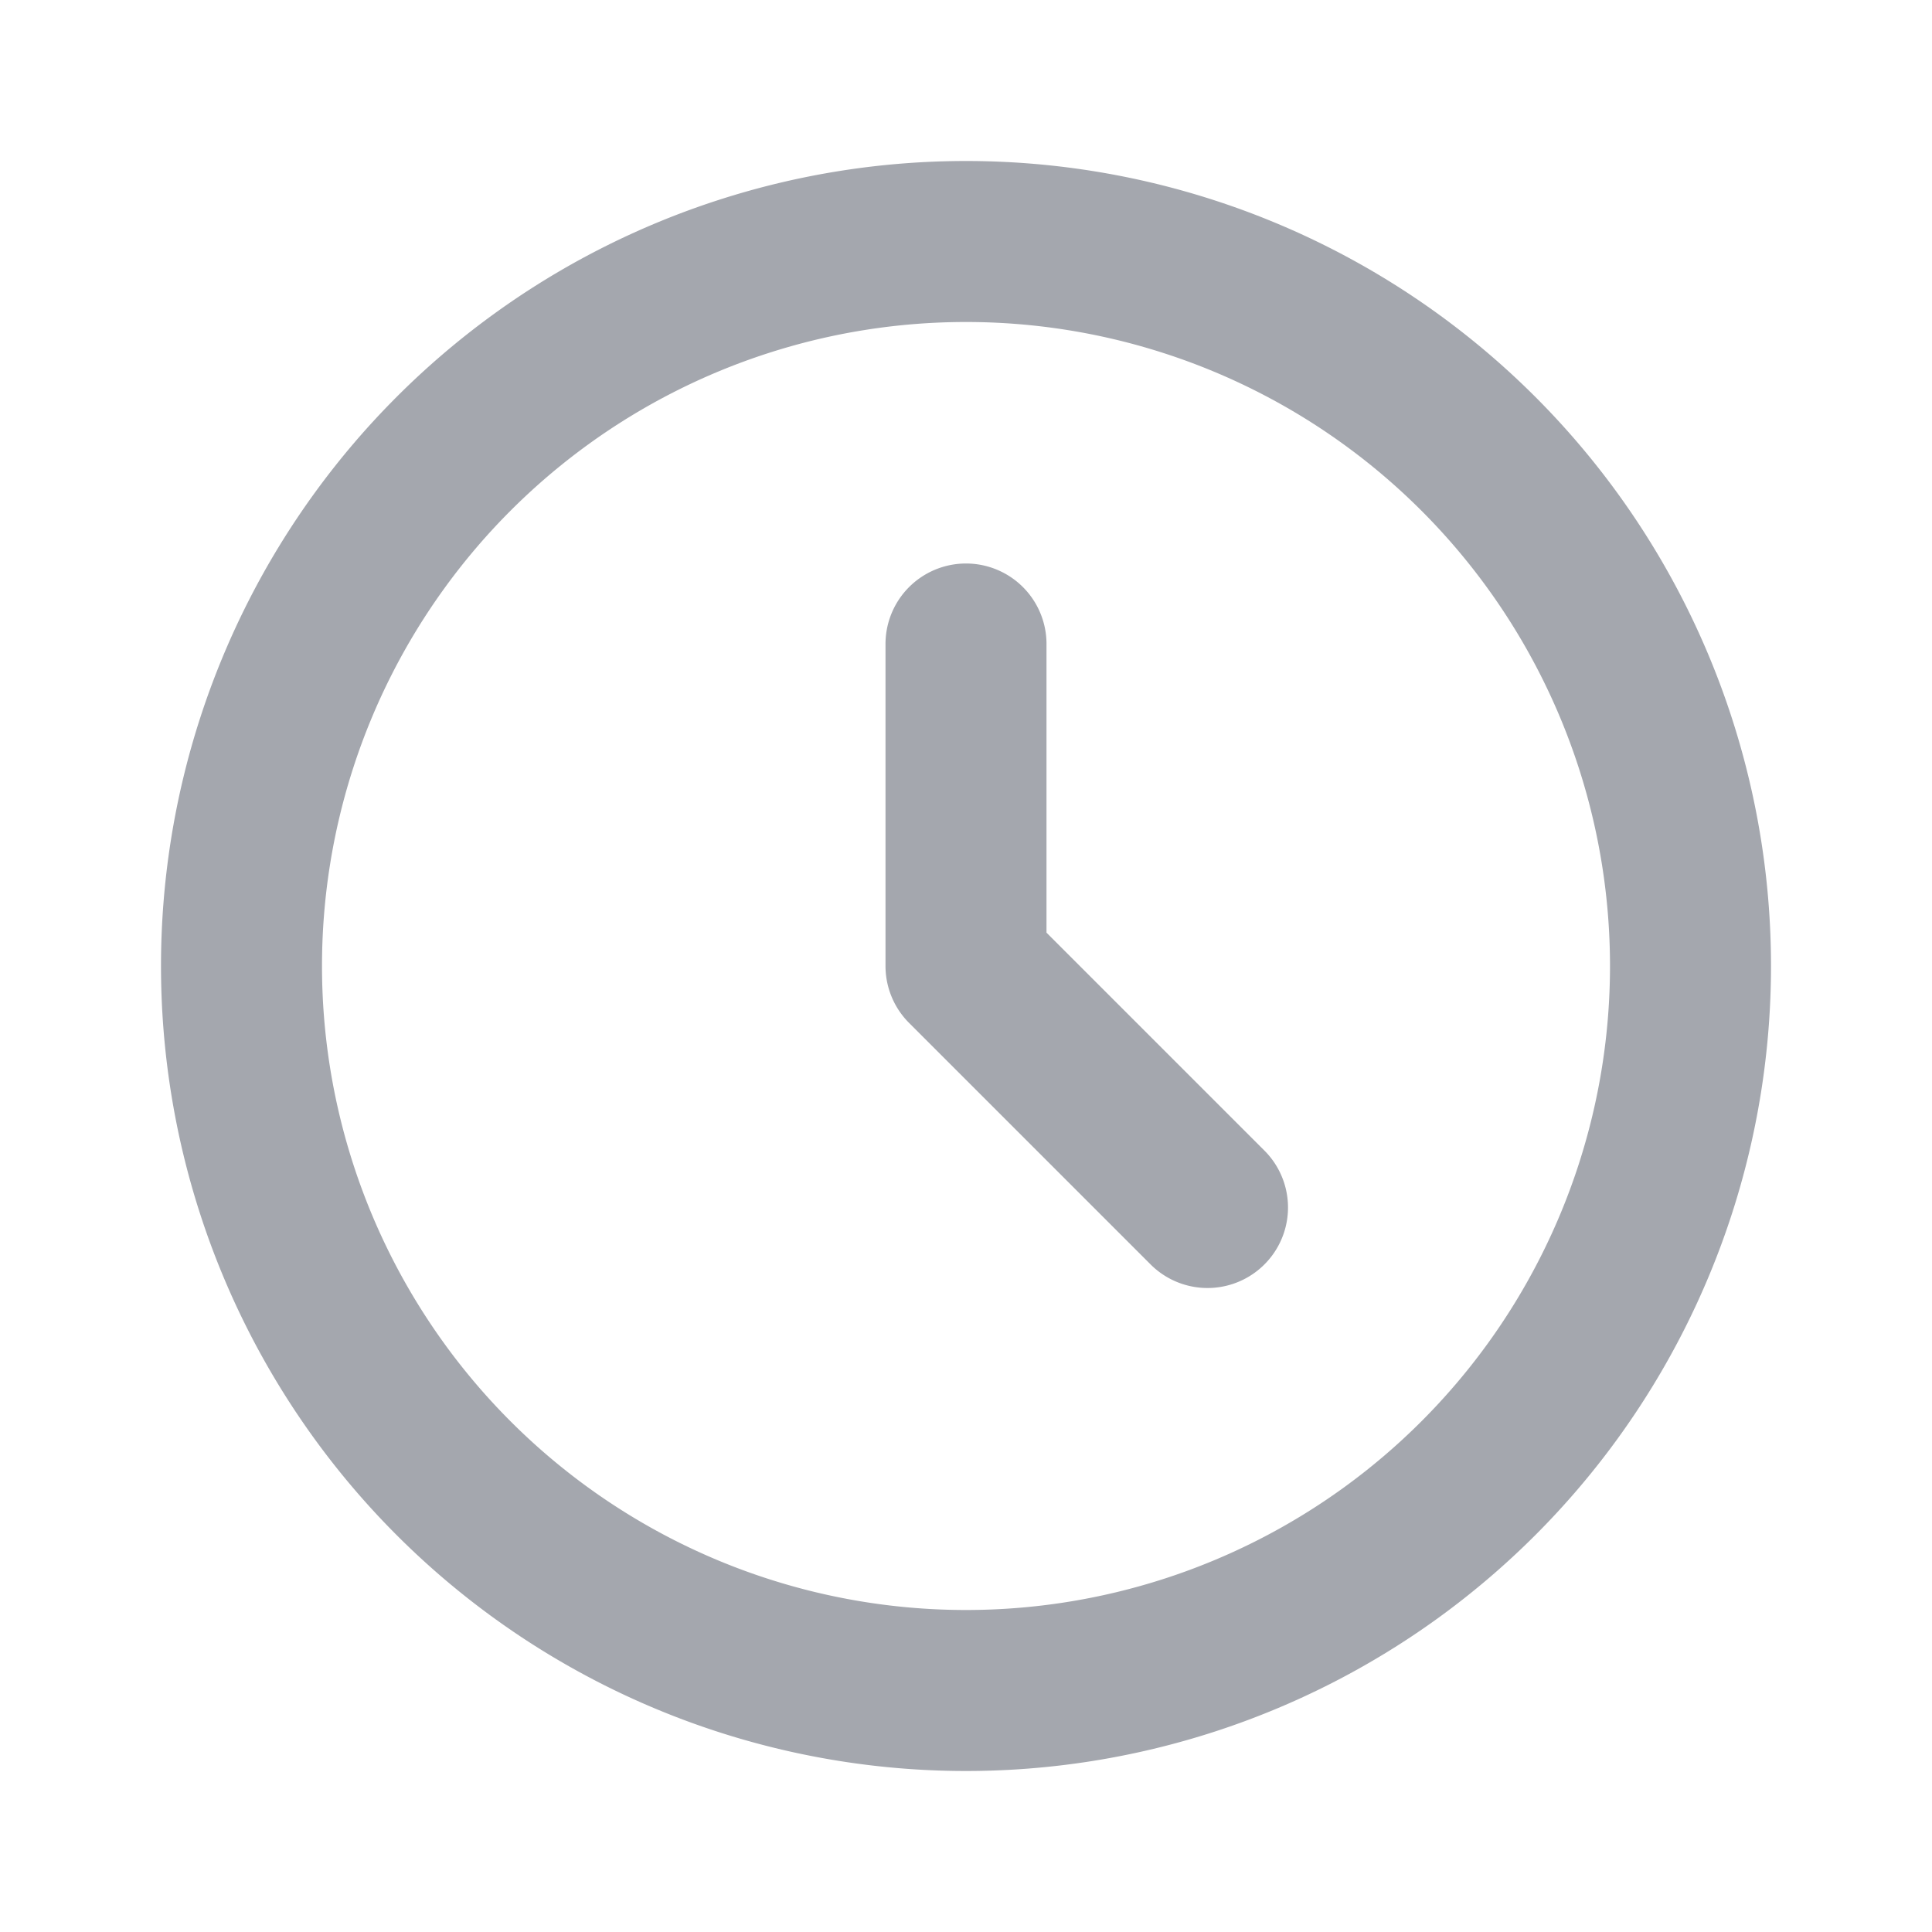
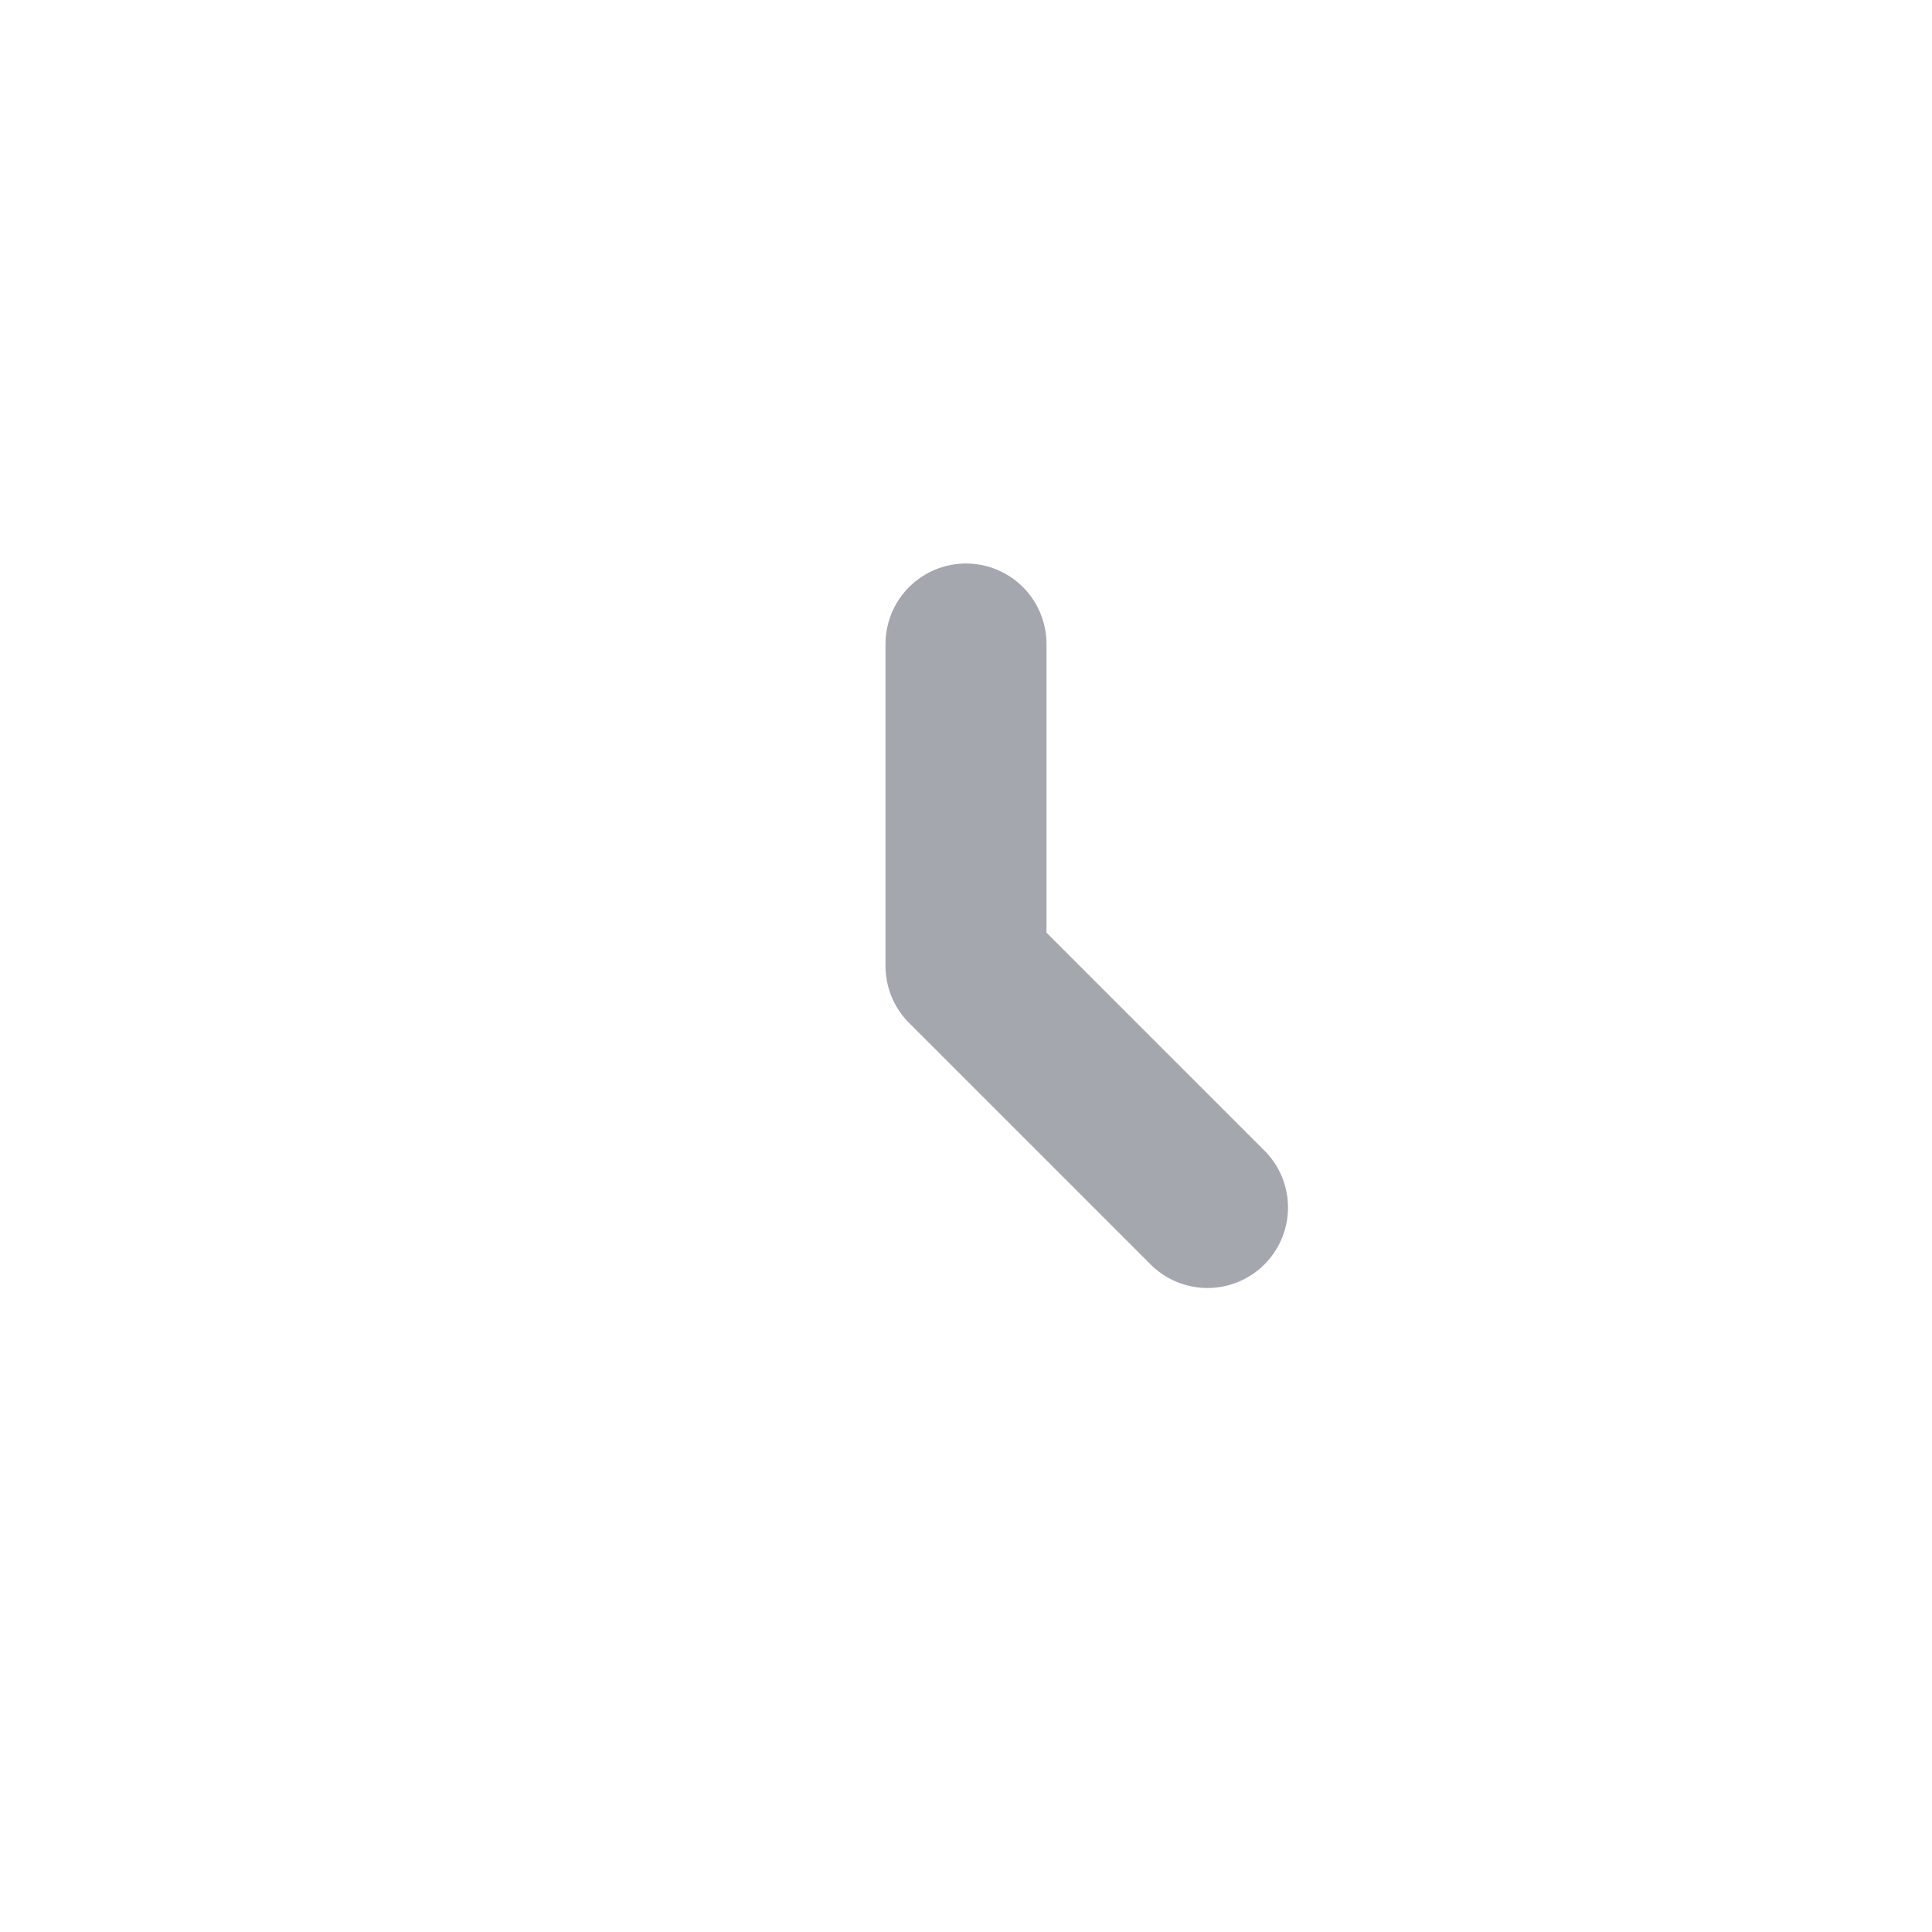
<svg xmlns="http://www.w3.org/2000/svg" width="24" height="24" fill="none" stroke="#A4A7AE" stroke-width="2" stroke-linecap="round" stroke-linejoin="round" viewBox="0 0 24 24">
-   <path d="M12 8v4l3 3m6-3a9 9 0 11-18 0 9 9 0 0118 0z" />
+   <path d="M12 8v4l3 3m6-3z" />
</svg>